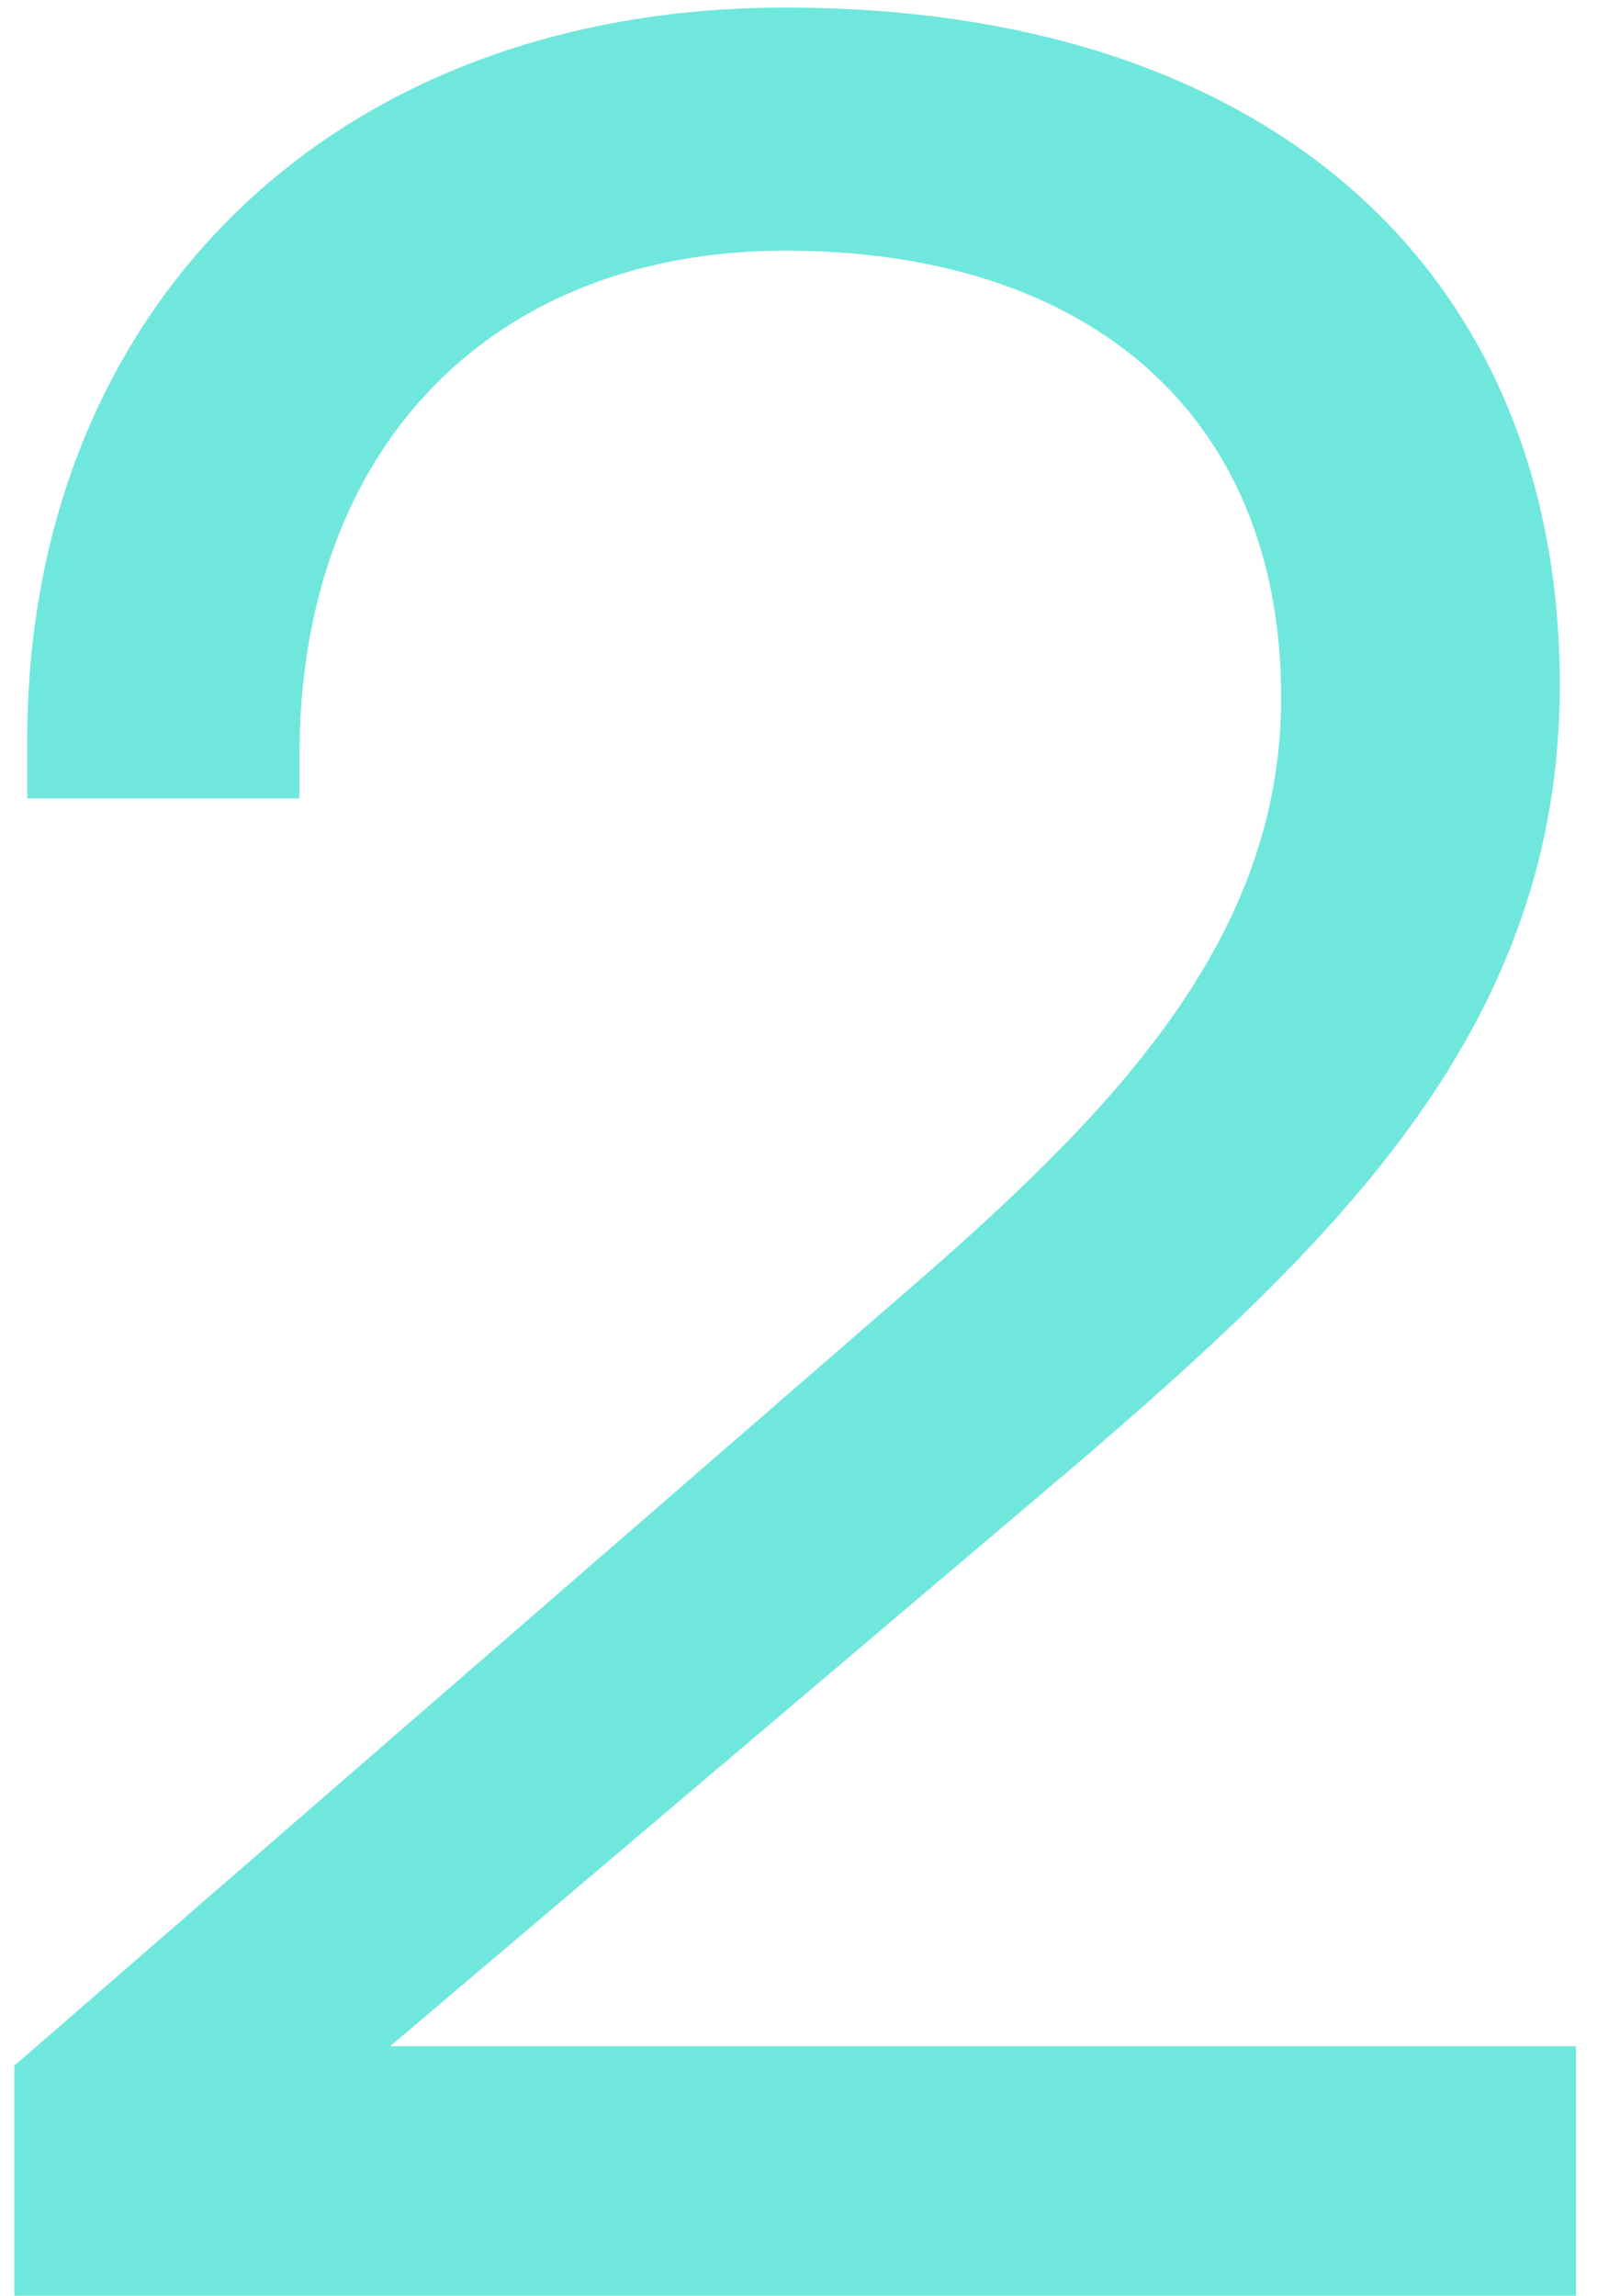
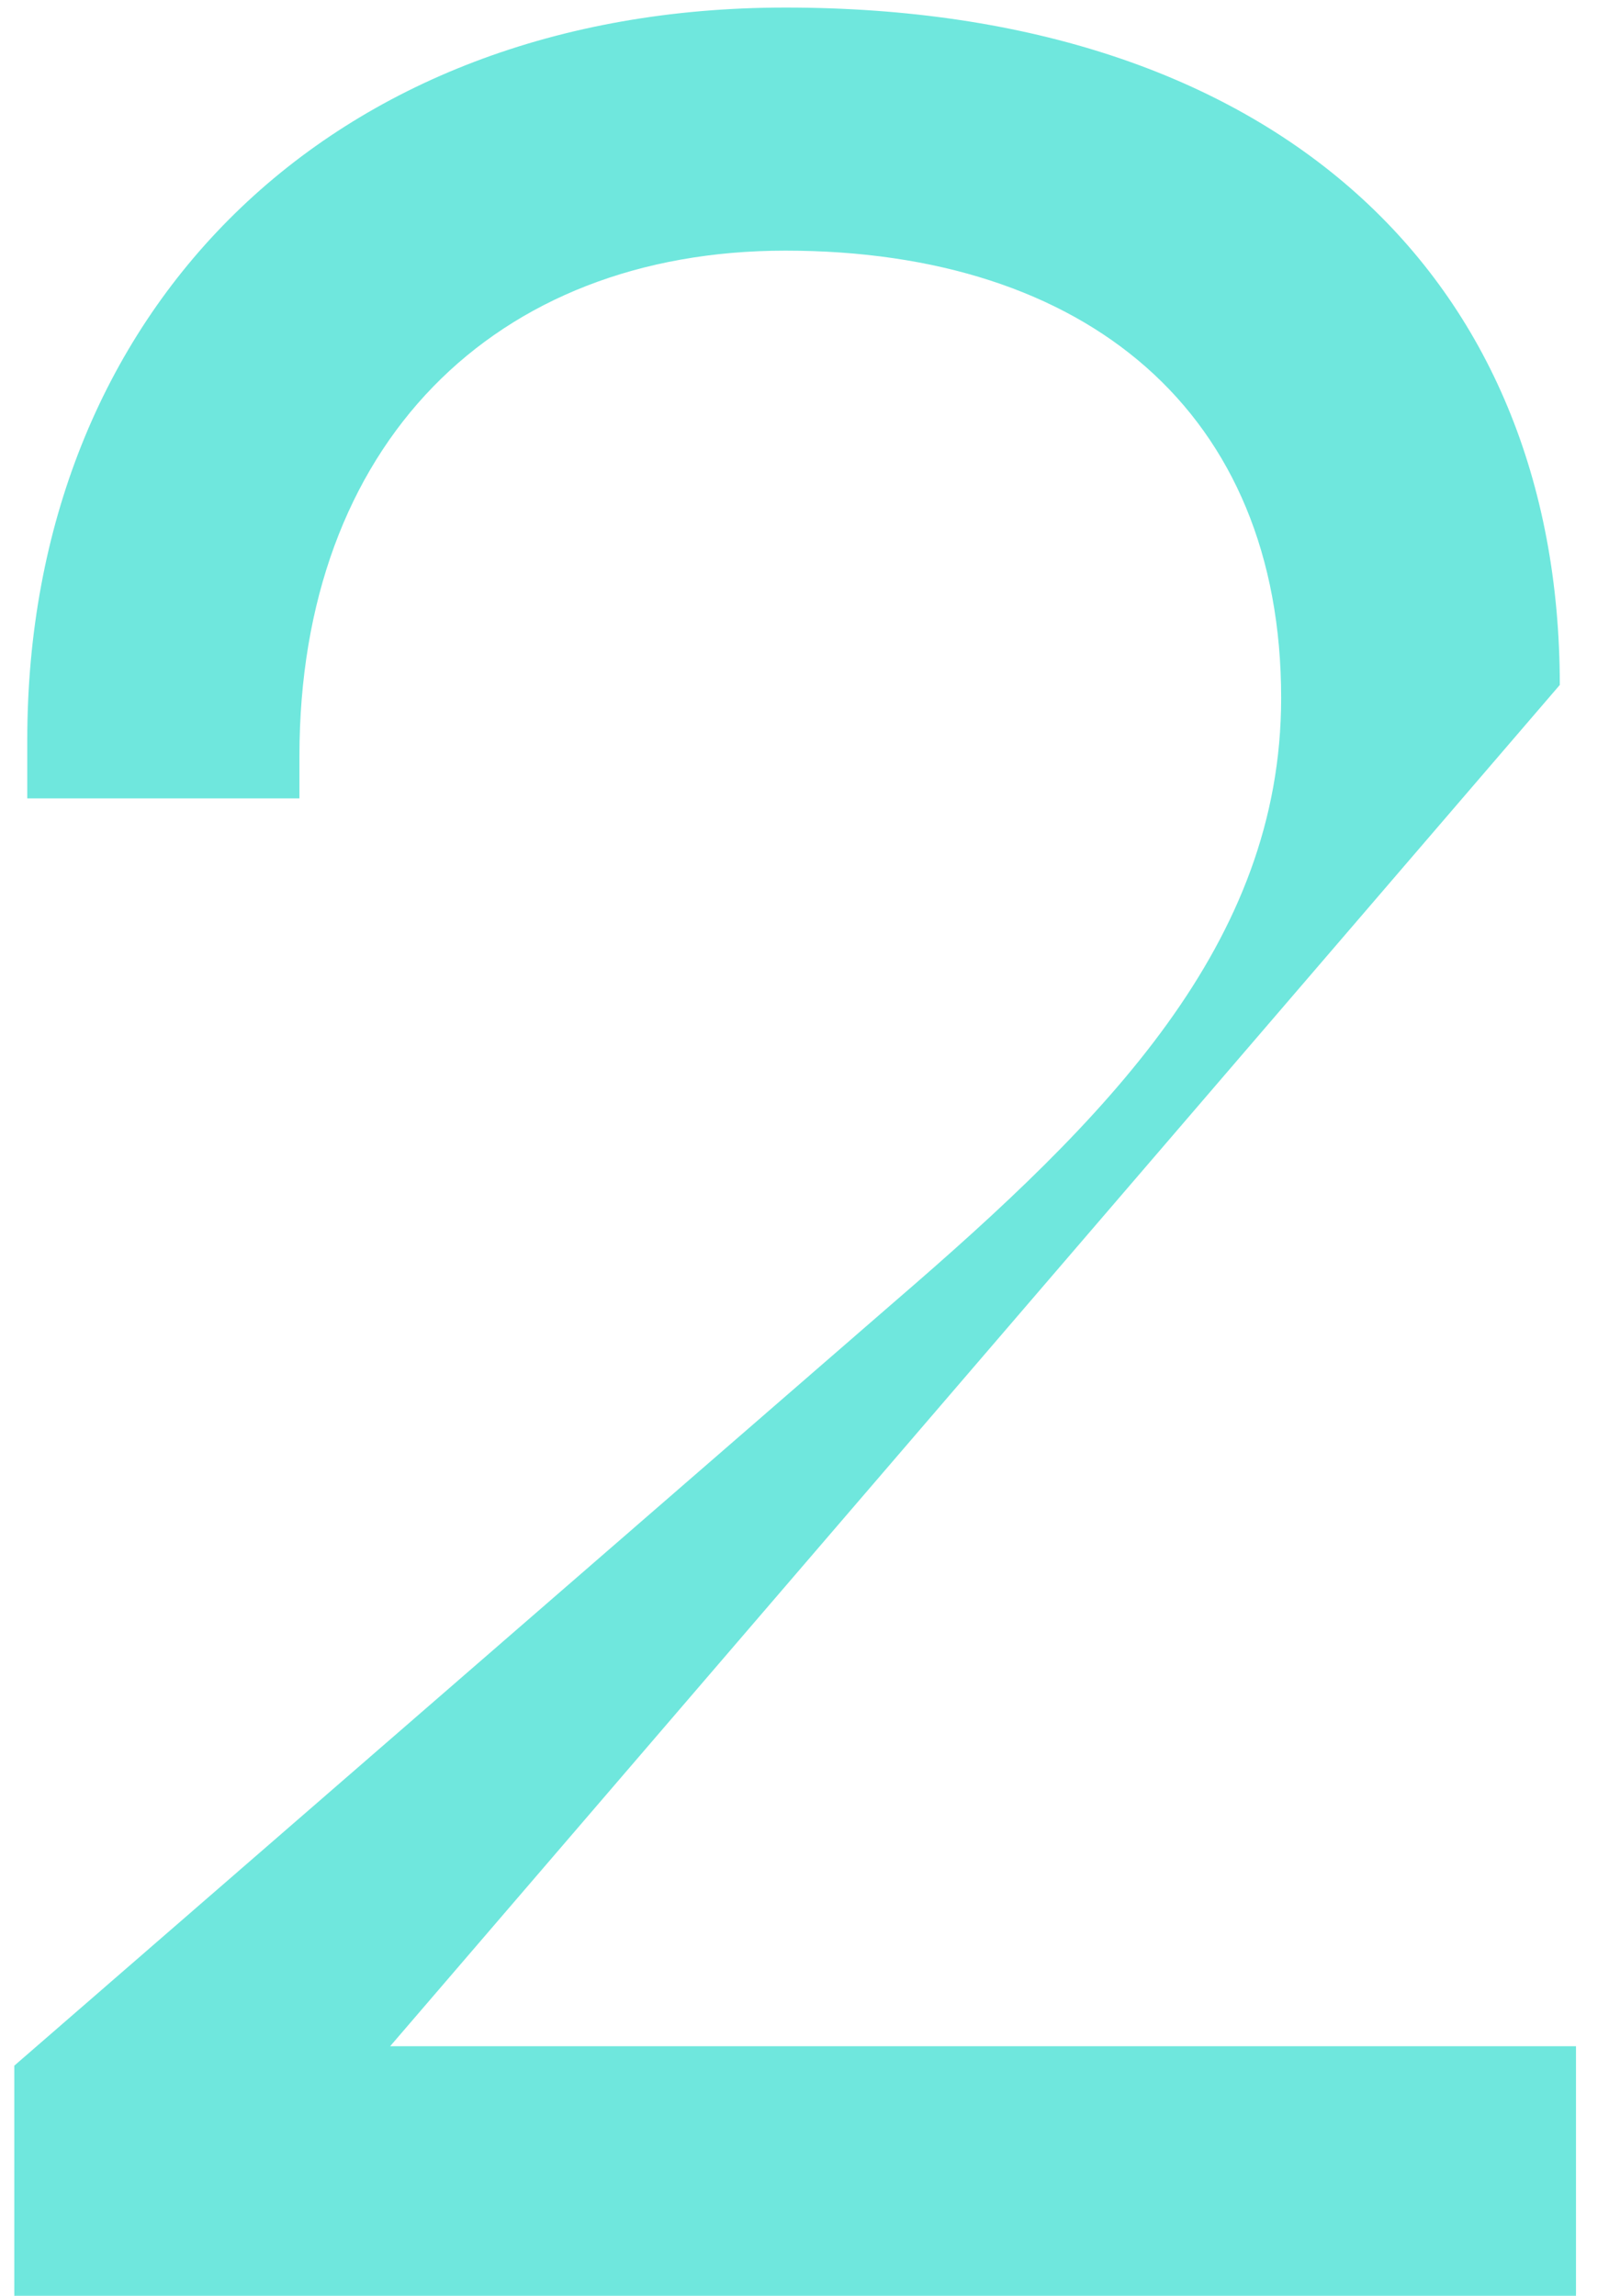
<svg xmlns="http://www.w3.org/2000/svg" width="12" height="17" viewBox="0 0 12 17" fill="none">
-   <path d="M0.106 17V15.296L6.634 9.632C8.194 8.288 9.49 6.992 9.49 5.168C9.49 3.056 8.05 1.856 5.818 1.856C3.658 1.856 2.218 3.296 2.218 5.6V5.912H0.202V5.48C0.202 2.312 2.434 0.056 5.818 0.056C9.442 0.056 11.554 2.048 11.554 5.072C11.554 7.592 9.922 9.176 7.93 10.88L2.89 15.152H11.674V17H0.106Z" fill="#6FE7DD" />
+   <path d="M0.106 17V15.296L6.634 9.632C8.194 8.288 9.49 6.992 9.49 5.168C9.49 3.056 8.05 1.856 5.818 1.856C3.658 1.856 2.218 3.296 2.218 5.6V5.912H0.202V5.48C0.202 2.312 2.434 0.056 5.818 0.056C9.442 0.056 11.554 2.048 11.554 5.072L2.89 15.152H11.674V17H0.106Z" fill="#6FE7DD" />
</svg>